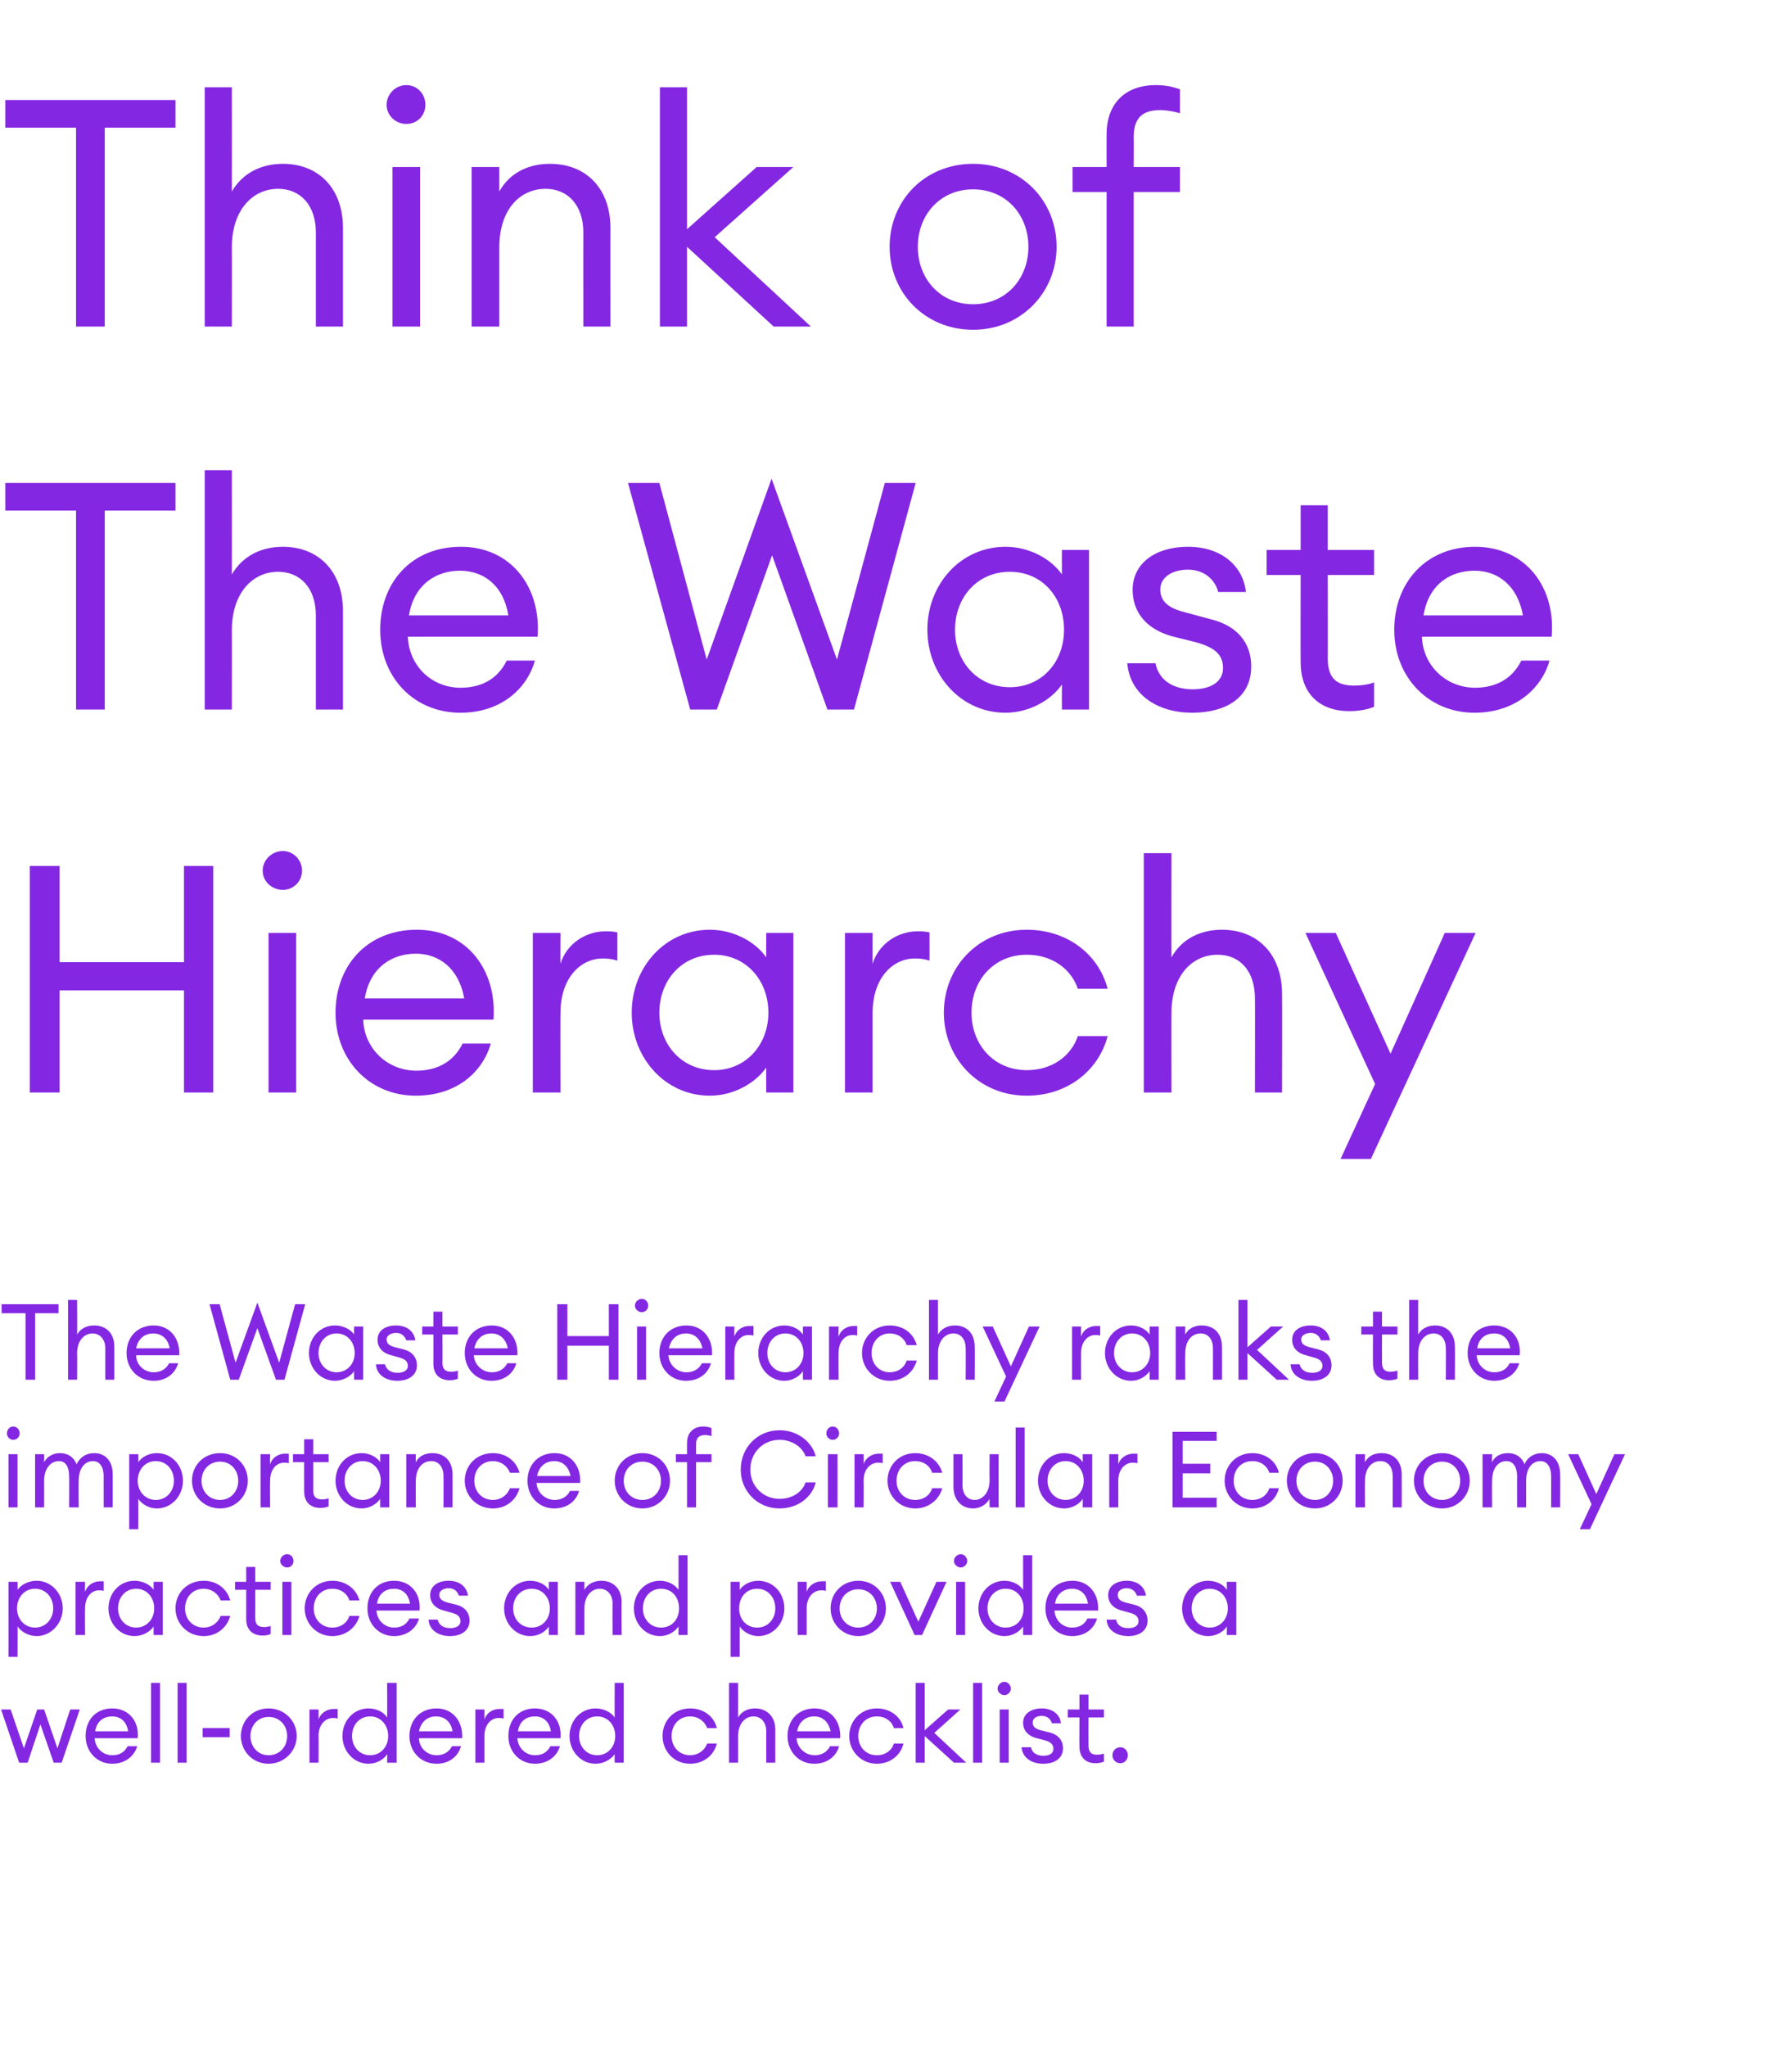
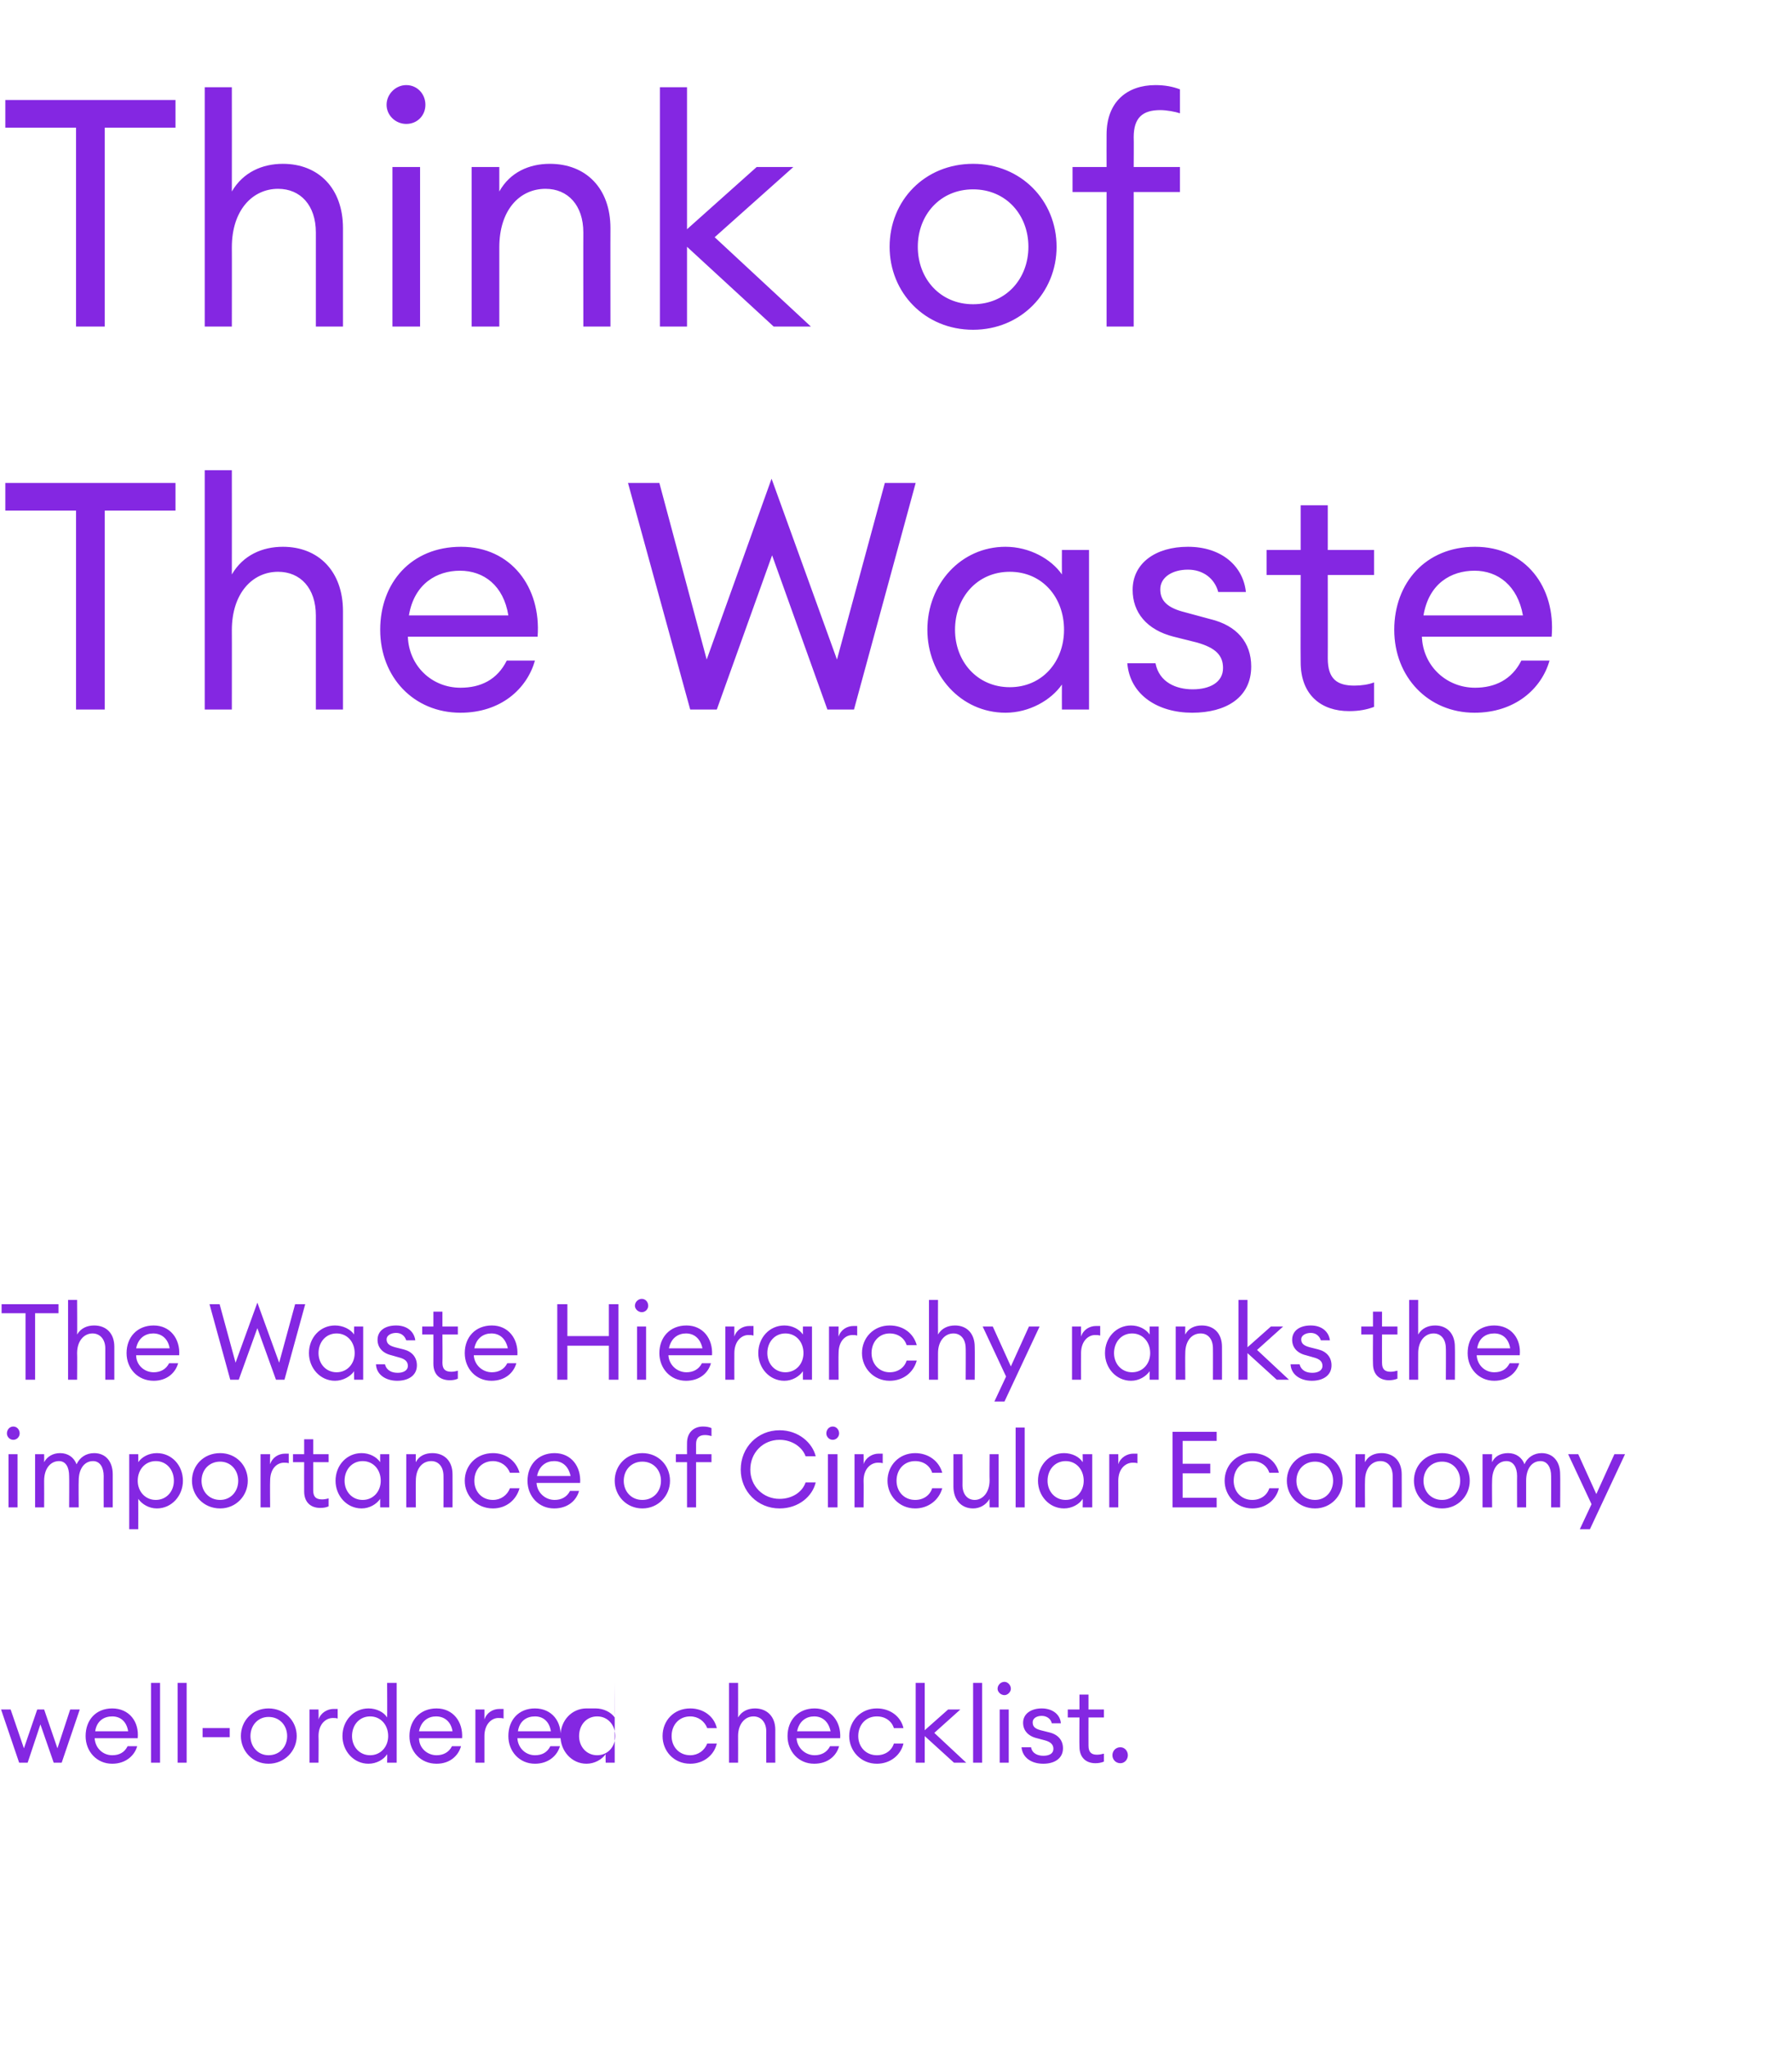
<svg xmlns="http://www.w3.org/2000/svg" version="1.1" width="337px" height="384.9px" viewBox="0 -13 337 384.9" style="top:-13px">
  <desc>Think of The Waste Hierarchy The Waste Hierarchy ranks the importance of Circular Economy practices and provides a we</desc>
  <defs />
  <g id="Polygon30591">
-     <path d="m7.6 311.2l-2.4 7.2H3.6l-3.4-10h1.8l2.5 7.3l2.5-7.3h1.3l2.5 7.3l2.4-7.3h1.8l-3.4 10h-1.5l-2.5-7.2zm13.5 7.4c-2.9 0-5-2.3-5-5.2c0-3 1.9-5.2 5-5.2c3.2 0 5.1 2.5 4.8 5.6h-8.1c.1 1.8 1.5 3.2 3.3 3.2c1.3 0 2.3-.5 2.9-1.7h1.8c-.5 1.8-2.2 3.3-4.7 3.3zm-3.2-6.1h6.2c-.3-1.9-1.5-2.8-3-2.8c-1.5 0-2.9.8-3.2 2.8zm10.5-9.1h1.7v15h-1.7v-15zm5 0h1.7v15h-1.7v-15zm4.7 8.5h5.1v1.7h-5.1v-1.7zm12.4 6.7c-3 0-5.2-2.4-5.2-5.2c0-2.9 2.2-5.2 5.2-5.2c3 0 5.3 2.3 5.3 5.2c0 2.8-2.3 5.2-5.3 5.2zm0-1.6c2.1 0 3.5-1.6 3.5-3.6c0-2-1.4-3.6-3.5-3.6c-2 0-3.4 1.6-3.4 3.6c0 2 1.4 3.6 3.4 3.6zm7.7-8.6h1.7s.04 1.9 0 1.9c.4-1.3 1.7-2 2.8-2h.8v1.8c-.3-.1-.6-.1-.9-.1c-1.3 0-2.7 1.1-2.7 3.4c.04 0 0 5 0 5h-1.7v-10zm11.1-.2c1.5 0 2.9.7 3.5 1.7c.04 0 0-6.5 0-6.5h1.8v15h-1.8s.04-1.58 0-1.6c-.6 1-2 1.8-3.5 1.8c-2.8 0-4.9-2.4-4.9-5.2c0-2.9 2.1-5.2 4.9-5.2zm.3 1.5c-2 0-3.4 1.6-3.4 3.7c0 2 1.4 3.6 3.4 3.6c2 0 3.4-1.6 3.4-3.6c0-2.1-1.4-3.7-3.4-3.7zm12.5 8.9c-3 0-5.1-2.3-5.1-5.2c0-3 2-5.2 5.1-5.2c3.1 0 5 2.5 4.8 5.6h-8.1c0 1.8 1.5 3.2 3.3 3.2c1.2 0 2.3-.5 2.9-1.7h1.7c-.5 1.8-2.1 3.3-4.6 3.3zm-3.3-6.1h6.3c-.3-1.9-1.6-2.8-3.1-2.8c-1.4 0-2.8.8-3.2 2.8zm10.6-4.1h1.7v1.9c.4-1.3 1.6-2 2.8-2h.8v1.8c-.3-.1-.6-.1-1-.1c-1.2 0-2.6 1.1-2.6 3.4v5h-1.7v-10zm11.2 10.2c-2.9 0-5-2.3-5-5.2c0-3 1.9-5.2 5-5.2c3.2 0 5.1 2.5 4.8 5.6h-8.1c.1 1.8 1.5 3.2 3.3 3.2c1.3 0 2.3-.5 2.9-1.7h1.8c-.5 1.8-2.2 3.3-4.7 3.3zm-3.2-6.1h6.2c-.3-1.9-1.5-2.8-3-2.8c-1.5 0-2.9.8-3.2 2.8zm14.6-4.3c1.5 0 2.9.7 3.6 1.7c-.04 0 0-6.5 0-6.5h1.7v15h-1.7s-.04-1.58 0-1.6c-.7 1-2.1 1.8-3.6 1.8c-2.8 0-4.9-2.4-4.9-5.2c0-2.9 2.1-5.2 4.9-5.2zm.3 1.5c-2 0-3.4 1.6-3.4 3.7c0 2 1.4 3.6 3.4 3.6c2 0 3.4-1.6 3.4-3.6c0-2.1-1.4-3.7-3.4-3.7zm17.5 8.9c-3.1 0-5.2-2.4-5.2-5.2c0-2.9 2.1-5.2 5.2-5.2c2.5 0 4.5 1.5 5 3.7H133c-.5-1.3-1.7-2.2-3.2-2.2c-2.1 0-3.5 1.6-3.5 3.7c0 2 1.4 3.6 3.5 3.6c1.5 0 2.7-.9 3.2-2.2h1.8c-.5 2.2-2.5 3.8-5 3.8zm7.3-15.2h1.7s.02 6.5 0 6.5c.7-1.2 1.9-1.7 3.2-1.7c2.2 0 3.8 1.5 3.8 4c-.02 0 0 6.2 0 6.2h-1.7s-.02-5.94 0-5.9c0-1.7-1-2.8-2.4-2.8c-1.6 0-2.9 1.4-2.9 3.7c.02 0 0 5 0 5h-1.7v-15zm16 15.2c-2.9 0-5-2.3-5-5.2c0-3 2-5.2 5.1-5.2c3.1 0 5 2.5 4.8 5.6h-8.2c.1 1.8 1.6 3.2 3.4 3.2c1.2 0 2.3-.5 2.9-1.7h1.7c-.5 1.8-2.1 3.3-4.7 3.3zm-3.2-6.1h6.3c-.4-1.9-1.6-2.8-3.1-2.8c-1.4 0-2.8.8-3.2 2.8zm15 6.1c-3 0-5.2-2.4-5.2-5.2c0-2.9 2.2-5.2 5.2-5.2c2.5 0 4.5 1.5 5 3.7h-1.8c-.4-1.3-1.6-2.2-3.2-2.2c-2.1 0-3.5 1.6-3.5 3.7c0 2 1.4 3.6 3.5 3.6c1.6 0 2.8-.9 3.2-2.2h1.8c-.5 2.2-2.5 3.8-5 3.8zm7.3-15.2h1.7v8.9l4.4-3.9h2.3l-4.9 4.4l6 5.6h-2.3l-5.5-5v5h-1.7v-15zm10.8 0h1.7v15H183v-15zm5.9 2.3c-.7 0-1.3-.6-1.3-1.2c0-.7.6-1.3 1.3-1.3c.6 0 1.2.6 1.2 1.3c0 .6-.6 1.2-1.2 1.2zm-.9 2.7h1.7v10H188v-10zm8.2 10.2c-2.2 0-3.9-1.1-4.1-3.1h1.8c.2 1.2 1.3 1.6 2.3 1.6c1.1 0 1.9-.4 1.9-1.3c0-.8-.5-1.3-1.6-1.6l-1.5-.4c-1.7-.4-2.6-1.5-2.6-2.9c0-1.7 1.5-2.7 3.5-2.7c2.1 0 3.5 1.2 3.6 2.8h-1.7c-.2-.9-1-1.4-1.9-1.4c-1 0-1.7.5-1.7 1.2c0 .8.4 1.2 1.5 1.5l1.6.4c1.7.4 2.6 1.5 2.6 3c0 1.9-1.6 2.9-3.7 2.9zm9.8-.1c-1.7 0-3-1-3-3.1c-.04 0 0-5.5 0-5.5h-2.2v-1.5h2.2v-2.8h1.7v2.8h2.9v1.5h-2.9s-.02 5.28 0 5.3c0 1.3.6 1.7 1.6 1.7c.5 0 .9-.1 1.3-.2v1.5c-.5.2-1 .3-1.6.3zm4.7 0c-.9 0-1.5-.7-1.5-1.5c0-.8.6-1.5 1.5-1.5c.8 0 1.4.7 1.4 1.5c0 .8-.6 1.5-1.4 1.5z" stroke="none" fill="#8427e2" />
+     <path d="m7.6 311.2l-2.4 7.2H3.6l-3.4-10h1.8l2.5 7.3l2.5-7.3h1.3l2.5 7.3l2.4-7.3h1.8l-3.4 10h-1.5l-2.5-7.2zm13.5 7.4c-2.9 0-5-2.3-5-5.2c0-3 1.9-5.2 5-5.2c3.2 0 5.1 2.5 4.8 5.6h-8.1c.1 1.8 1.5 3.2 3.3 3.2c1.3 0 2.3-.5 2.9-1.7h1.8c-.5 1.8-2.2 3.3-4.7 3.3zm-3.2-6.1h6.2c-.3-1.9-1.5-2.8-3-2.8c-1.5 0-2.9.8-3.2 2.8zm10.5-9.1h1.7v15h-1.7v-15zm5 0h1.7v15h-1.7v-15zm4.7 8.5h5.1v1.7h-5.1v-1.7zm12.4 6.7c-3 0-5.2-2.4-5.2-5.2c0-2.9 2.2-5.2 5.2-5.2c3 0 5.3 2.3 5.3 5.2c0 2.8-2.3 5.2-5.3 5.2zm0-1.6c2.1 0 3.5-1.6 3.5-3.6c0-2-1.4-3.6-3.5-3.6c-2 0-3.4 1.6-3.4 3.6c0 2 1.4 3.6 3.4 3.6zm7.7-8.6h1.7s.04 1.9 0 1.9c.4-1.3 1.7-2 2.8-2h.8v1.8c-.3-.1-.6-.1-.9-.1c-1.3 0-2.7 1.1-2.7 3.4c.04 0 0 5 0 5h-1.7v-10zm11.1-.2c1.5 0 2.9.7 3.5 1.7c.04 0 0-6.5 0-6.5h1.8v15h-1.8s.04-1.58 0-1.6c-.6 1-2 1.8-3.5 1.8c-2.8 0-4.9-2.4-4.9-5.2c0-2.9 2.1-5.2 4.9-5.2zm.3 1.5c-2 0-3.4 1.6-3.4 3.7c0 2 1.4 3.6 3.4 3.6c2 0 3.4-1.6 3.4-3.6c0-2.1-1.4-3.7-3.4-3.7zm12.5 8.9c-3 0-5.1-2.3-5.1-5.2c0-3 2-5.2 5.1-5.2c3.1 0 5 2.5 4.8 5.6h-8.1c0 1.8 1.5 3.2 3.3 3.2c1.2 0 2.3-.5 2.9-1.7h1.7c-.5 1.8-2.1 3.3-4.6 3.3zm-3.3-6.1h6.3c-.3-1.9-1.6-2.8-3.1-2.8c-1.4 0-2.8.8-3.2 2.8zm10.6-4.1h1.7v1.9c.4-1.3 1.6-2 2.8-2h.8v1.8c-.3-.1-.6-.1-1-.1c-1.2 0-2.6 1.1-2.6 3.4v5h-1.7v-10zm11.2 10.2c-2.9 0-5-2.3-5-5.2c0-3 1.9-5.2 5-5.2c3.2 0 5.1 2.5 4.8 5.6h-8.1c.1 1.8 1.5 3.2 3.3 3.2c1.3 0 2.3-.5 2.9-1.7h1.8c-.5 1.8-2.2 3.3-4.7 3.3zm-3.2-6.1h6.2c-.3-1.9-1.5-2.8-3-2.8c-1.5 0-2.9.8-3.2 2.8zm14.6-4.3c1.5 0 2.9.7 3.6 1.7c-.04 0 0-6.5 0-6.5v15h-1.7s-.04-1.58 0-1.6c-.7 1-2.1 1.8-3.6 1.8c-2.8 0-4.9-2.4-4.9-5.2c0-2.9 2.1-5.2 4.9-5.2zm.3 1.5c-2 0-3.4 1.6-3.4 3.7c0 2 1.4 3.6 3.4 3.6c2 0 3.4-1.6 3.4-3.6c0-2.1-1.4-3.7-3.4-3.7zm17.5 8.9c-3.1 0-5.2-2.4-5.2-5.2c0-2.9 2.1-5.2 5.2-5.2c2.5 0 4.5 1.5 5 3.7H133c-.5-1.3-1.7-2.2-3.2-2.2c-2.1 0-3.5 1.6-3.5 3.7c0 2 1.4 3.6 3.5 3.6c1.5 0 2.7-.9 3.2-2.2h1.8c-.5 2.2-2.5 3.8-5 3.8zm7.3-15.2h1.7s.02 6.5 0 6.5c.7-1.2 1.9-1.7 3.2-1.7c2.2 0 3.8 1.5 3.8 4c-.02 0 0 6.2 0 6.2h-1.7s-.02-5.94 0-5.9c0-1.7-1-2.8-2.4-2.8c-1.6 0-2.9 1.4-2.9 3.7c.02 0 0 5 0 5h-1.7v-15zm16 15.2c-2.9 0-5-2.3-5-5.2c0-3 2-5.2 5.1-5.2c3.1 0 5 2.5 4.8 5.6h-8.2c.1 1.8 1.6 3.2 3.4 3.2c1.2 0 2.3-.5 2.9-1.7h1.7c-.5 1.8-2.1 3.3-4.7 3.3zm-3.2-6.1h6.3c-.4-1.9-1.6-2.8-3.1-2.8c-1.4 0-2.8.8-3.2 2.8zm15 6.1c-3 0-5.2-2.4-5.2-5.2c0-2.9 2.2-5.2 5.2-5.2c2.5 0 4.5 1.5 5 3.7h-1.8c-.4-1.3-1.6-2.2-3.2-2.2c-2.1 0-3.5 1.6-3.5 3.7c0 2 1.4 3.6 3.5 3.6c1.6 0 2.8-.9 3.2-2.2h1.8c-.5 2.2-2.5 3.8-5 3.8zm7.3-15.2h1.7v8.9l4.4-3.9h2.3l-4.9 4.4l6 5.6h-2.3l-5.5-5v5h-1.7v-15zm10.8 0h1.7v15H183v-15zm5.9 2.3c-.7 0-1.3-.6-1.3-1.2c0-.7.6-1.3 1.3-1.3c.6 0 1.2.6 1.2 1.3c0 .6-.6 1.2-1.2 1.2zm-.9 2.7h1.7v10H188v-10zm8.2 10.2c-2.2 0-3.9-1.1-4.1-3.1h1.8c.2 1.2 1.3 1.6 2.3 1.6c1.1 0 1.9-.4 1.9-1.3c0-.8-.5-1.3-1.6-1.6l-1.5-.4c-1.7-.4-2.6-1.5-2.6-2.9c0-1.7 1.5-2.7 3.5-2.7c2.1 0 3.5 1.2 3.6 2.8h-1.7c-.2-.9-1-1.4-1.9-1.4c-1 0-1.7.5-1.7 1.2c0 .8.4 1.2 1.5 1.5l1.6.4c1.7.4 2.6 1.5 2.6 3c0 1.9-1.6 2.9-3.7 2.9zm9.8-.1c-1.7 0-3-1-3-3.1c-.04 0 0-5.5 0-5.5h-2.2v-1.5h2.2v-2.8h1.7v2.8h2.9v1.5h-2.9s-.02 5.28 0 5.3c0 1.3.6 1.7 1.6 1.7c.5 0 .9-.1 1.3-.2v1.5c-.5.2-1 .3-1.6.3zm4.7 0c-.9 0-1.5-.7-1.5-1.5c0-.8.6-1.5 1.5-1.5c.8 0 1.4.7 1.4 1.5c0 .8-.6 1.5-1.4 1.5z" stroke="none" fill="#8427e2" />
  </g>
  <g id="Polygon30590">
-     <path d="m1.6 284.4h1.7s.04 1.5 0 1.5c.7-1 2.1-1.7 3.6-1.7c2.7 0 4.9 2.3 4.9 5.2c0 2.8-2.2 5.2-4.9 5.2c-1.5 0-2.9-.8-3.6-1.8c.04.02 0 5.7 0 5.7H1.6v-14.1zm5 1.3c-2 0-3.4 1.6-3.4 3.7c0 2 1.4 3.6 3.4 3.6c2 0 3.4-1.6 3.4-3.6c0-2.1-1.4-3.7-3.4-3.7zm7.6-1.3h1.8s-.04 1.9 0 1.9c.4-1.3 1.6-2 2.8-2h.7v1.8c-.3-.1-.6-.1-.9-.1c-1.3 0-2.6 1.1-2.6 3.4c-.04 0 0 5 0 5h-1.8v-10zm11.1-.2c1.5 0 2.9.7 3.6 1.7c-.04 0 0-1.5 0-1.5h1.7v10h-1.7s-.04-1.58 0-1.6c-.7 1-2.1 1.8-3.6 1.8c-2.8 0-4.9-2.4-4.9-5.2c0-2.9 2.1-5.2 4.9-5.2zm.3 1.5c-2 0-3.4 1.6-3.4 3.7c0 2 1.4 3.6 3.4 3.6c2 0 3.4-1.6 3.4-3.6c0-2.1-1.4-3.7-3.4-3.7zm12.7 8.9c-3.1 0-5.3-2.4-5.3-5.2c0-2.9 2.2-5.2 5.3-5.2c2.5 0 4.4 1.5 5 3.7h-1.8c-.5-1.3-1.7-2.2-3.2-2.2c-2.1 0-3.5 1.6-3.5 3.7c0 2 1.4 3.6 3.5 3.6c1.5 0 2.7-.9 3.2-2.2h1.8c-.6 2.2-2.5 3.8-5 3.8zm11.1-.1c-1.8 0-3.1-1-3.1-3.1v-5.5h-2.1v-1.5h2.1v-2.8h1.7v2.8h2.9v1.5H48s.02 5.28 0 5.3c0 1.3.6 1.7 1.7 1.7c.4 0 .9-.1 1.2-.2v1.5c-.4.2-.9.3-1.5.3zm4.6-12.8c-.7 0-1.3-.6-1.3-1.2c0-.7.6-1.3 1.3-1.3c.7 0 1.2.6 1.2 1.3c0 .6-.5 1.2-1.2 1.2zm-.9 2.7h1.7v10h-1.7v-10zm9.4 10.2c-3 0-5.2-2.4-5.2-5.2c0-2.9 2.2-5.2 5.2-5.2c2.5 0 4.5 1.5 5.1 3.7h-1.9c-.4-1.3-1.6-2.2-3.2-2.2c-2.1 0-3.5 1.6-3.5 3.7c0 2 1.4 3.6 3.5 3.6c1.6 0 2.8-.9 3.2-2.2h1.9c-.6 2.2-2.6 3.8-5.1 3.8zm11.6 0c-2.9 0-5-2.3-5-5.2c0-3 1.9-5.2 5-5.2c3.2 0 5.1 2.5 4.8 5.6h-8.1c.1 1.8 1.5 3.2 3.3 3.2c1.3 0 2.3-.5 2.9-1.7h1.8c-.5 1.8-2.2 3.3-4.7 3.3zm-3.2-6.1h6.2c-.3-1.9-1.5-2.8-3-2.8c-1.5 0-2.9.8-3.2 2.8zm13.7 6.1c-2.1 0-3.9-1.1-4-3.1h1.7c.3 1.2 1.3 1.6 2.4 1.6c1 0 1.9-.4 1.9-1.3c0-.8-.5-1.3-1.7-1.6l-1.4-.4c-1.7-.4-2.6-1.5-2.6-2.9c0-1.7 1.4-2.7 3.5-2.7c2.1 0 3.4 1.2 3.6 2.8h-1.7c-.3-.9-1-1.4-1.9-1.4c-1 0-1.8.5-1.8 1.2c0 .8.5 1.2 1.6 1.5l1.6.4c1.6.4 2.5 1.5 2.5 3c0 1.9-1.6 2.9-3.7 2.9zm15.1-10.4c1.5 0 2.9.7 3.5 1.7c.02 0 0-1.5 0-1.5h1.7v10h-1.7s.02-1.58 0-1.6c-.6 1-2 1.8-3.5 1.8c-2.8 0-4.9-2.4-4.9-5.2c0-2.9 2.1-5.2 4.9-5.2zm.3 1.5c-2.1 0-3.5 1.6-3.5 3.7c0 2 1.4 3.6 3.5 3.6c2 0 3.4-1.6 3.4-3.6c0-2.1-1.4-3.7-3.4-3.7zm8.2-1.3h1.7v1.5c.7-1.2 1.9-1.7 3.2-1.7c2.2 0 3.8 1.5 3.8 4c-.04 0 0 6.2 0 6.2h-1.7s-.04-5.94 0-5.9c0-1.7-1-2.8-2.4-2.8c-1.6 0-2.9 1.4-2.9 3.7v5h-1.7v-10zm15.9-.2c1.5 0 2.8.7 3.5 1.7v-6.5h1.7v15h-1.7v-1.6c-.7 1-2 1.8-3.5 1.8c-2.8 0-4.9-2.4-4.9-5.2c0-2.9 2.1-5.2 4.9-5.2zm.2 1.5c-2 0-3.4 1.6-3.4 3.7c0 2 1.4 3.6 3.4 3.6c2.1 0 3.4-1.6 3.4-3.6c0-2.1-1.3-3.7-3.4-3.7zm13.1-1.3h1.7v1.5c.7-1 2-1.7 3.5-1.7c2.8 0 4.9 2.3 4.9 5.2c0 2.8-2.1 5.2-4.9 5.2c-1.5 0-2.8-.8-3.5-1.8v5.7h-1.7v-14.1zm5 1.3c-2.1 0-3.4 1.6-3.4 3.7c0 2 1.3 3.6 3.4 3.6c2 0 3.4-1.6 3.4-3.6c0-2.1-1.4-3.7-3.4-3.7zm7.6-1.3h1.7s.02 1.9 0 1.9c.4-1.3 1.7-2 2.8-2h.8v1.8c-.3-.1-.6-.1-.9-.1c-1.3 0-2.7 1.1-2.7 3.4c.02 0 0 5 0 5H150v-10zm11.4 10.2c-3 0-5.2-2.4-5.2-5.2c0-2.9 2.2-5.2 5.2-5.2c3 0 5.2 2.3 5.2 5.2c0 2.8-2.2 5.2-5.2 5.2zm0-1.6c2.1 0 3.5-1.6 3.5-3.6c0-2-1.4-3.6-3.5-3.6c-2.1 0-3.5 1.6-3.5 3.6c0 2 1.4 3.6 3.5 3.6zm6-8.6h1.9l3.4 7.5l3.4-7.5h1.9l-4.6 10H172l-4.6-10zm13.3-2.7c-.7 0-1.3-.6-1.3-1.2c0-.7.6-1.3 1.3-1.3c.6 0 1.2.6 1.2 1.3c0 .6-.6 1.2-1.2 1.2zm-.9 2.7h1.7v10h-1.7v-10zm9.1-.2c1.5 0 2.8.7 3.5 1.7v-6.5h1.7v15h-1.7v-1.6c-.7 1-2 1.8-3.5 1.8c-2.8 0-4.9-2.4-4.9-5.2c0-2.9 2.1-5.2 4.9-5.2zm.2 1.5c-2 0-3.4 1.6-3.4 3.7c0 2 1.4 3.6 3.4 3.6c2.1 0 3.4-1.6 3.4-3.6c0-2.1-1.3-3.7-3.4-3.7zm12.5 8.9c-2.9 0-5-2.3-5-5.2c0-3 1.9-5.2 5.1-5.2c3.1 0 5 2.5 4.8 5.6h-8.2c.1 1.8 1.5 3.2 3.3 3.2c1.3 0 2.3-.5 2.9-1.7h1.8c-.5 1.8-2.1 3.3-4.7 3.3zm-3.2-6.1h6.2c-.3-1.9-1.5-2.8-3-2.8c-1.4 0-2.9.8-3.2 2.8zm13.8 6.1c-2.2 0-4-1.1-4.1-3.1h1.8c.2 1.2 1.2 1.6 2.3 1.6c1.1 0 1.9-.4 1.9-1.3c0-.8-.5-1.3-1.7-1.6l-1.4-.4c-1.7-.4-2.6-1.5-2.6-2.9c0-1.7 1.5-2.7 3.5-2.7c2.1 0 3.4 1.2 3.6 2.8h-1.7c-.3-.9-1-1.4-1.9-1.4c-1 0-1.7.5-1.7 1.2c0 .8.4 1.2 1.5 1.5l1.6.4c1.6.4 2.5 1.5 2.5 3c0 1.9-1.6 2.9-3.6 2.9zm15-10.4c1.5 0 2.9.7 3.5 1.7c.04 0 0-1.5 0-1.5h1.8v10h-1.8s.04-1.58 0-1.6c-.6 1-2 1.8-3.5 1.8c-2.8 0-4.9-2.4-4.9-5.2c0-2.9 2.1-5.2 4.9-5.2zm.3 1.5c-2 0-3.4 1.6-3.4 3.7c0 2 1.4 3.6 3.4 3.6c2 0 3.4-1.6 3.4-3.6c0-2.1-1.4-3.7-3.4-3.7z" stroke="none" fill="#8427e2" />
-   </g>
+     </g>
  <g id="Polygon30589">
    <path d="m2.5 257.7c-.7 0-1.2-.6-1.2-1.2c0-.7.5-1.3 1.2-1.3c.7 0 1.2.6 1.2 1.3c0 .6-.5 1.2-1.2 1.2zm-.9 2.7h1.7v10H1.6v-10zm5 0h1.7s.02 1.5 0 1.5c.6-1.1 1.7-1.7 3-1.7c1.5 0 2.6.8 3.1 2.1c.6-1.3 1.8-2.1 3.3-2.1c2.2 0 3.5 1.6 3.5 4v6.2h-1.7s-.02-5.92 0-5.9c0-1.6-.7-2.8-2-2.8c-1.6 0-2.7 1.4-2.7 3.7c-.04 0 0 5 0 5H13s.04-5.92 0-5.9c0-1.6-.6-2.8-1.9-2.8c-1.6 0-2.8 1.4-2.8 3.7c.02 0 0 5 0 5H6.6v-10zm17.7 0h1.7s.02 1.5 0 1.5c.7-1 2-1.7 3.5-1.7c2.8 0 4.9 2.3 4.9 5.2c0 2.8-2.1 5.2-4.9 5.2c-1.5 0-2.8-.8-3.5-1.8c.02.02 0 5.7 0 5.7h-1.7v-14.1zm5 1.3c-2 0-3.4 1.6-3.4 3.7c0 2 1.4 3.6 3.4 3.6c2 0 3.4-1.6 3.4-3.6c0-2.1-1.4-3.7-3.4-3.7zm12.1 8.9c-3.1 0-5.3-2.4-5.3-5.2c0-2.9 2.2-5.2 5.3-5.2c3 0 5.2 2.3 5.2 5.2c0 2.8-2.2 5.2-5.2 5.2zm0-1.6c2 0 3.4-1.6 3.4-3.6c0-2-1.4-3.6-3.4-3.6c-2.1 0-3.5 1.6-3.5 3.6c0 2 1.4 3.6 3.5 3.6zm7.6-8.6h1.8s-.04 1.9 0 1.9c.4-1.3 1.6-2 2.8-2h.7v1.8c-.3-.1-.6-.1-.9-.1c-1.3 0-2.6 1.1-2.6 3.4c-.04 0 0 5 0 5H49v-10zm11.2 10.1c-1.7 0-3-1-3-3.1c-.02 0 0-5.5 0-5.5h-2.1v-1.5h2.1v-2.8h1.7v2.8h2.9v1.5h-2.9v5.3c0 1.3.6 1.7 1.7 1.7c.4 0 .9-.1 1.2-.2v1.5c-.4.2-.9.3-1.6.3zm7.8-10.3c1.5 0 2.8.7 3.5 1.7c-.02 0 0-1.5 0-1.5h1.7v10h-1.7s-.02-1.58 0-1.6c-.7 1-2 1.8-3.5 1.8c-2.8 0-4.9-2.4-4.9-5.2c0-2.9 2.1-5.2 4.9-5.2zm.2 1.5c-2 0-3.4 1.6-3.4 3.7c0 2 1.4 3.6 3.4 3.6c2 0 3.4-1.6 3.4-3.6c0-2.1-1.4-3.7-3.4-3.7zm8.2-1.3h1.8s-.04 1.5 0 1.5c.6-1.2 1.8-1.7 3.1-1.7c2.3 0 3.8 1.5 3.8 4c.02 0 0 6.2 0 6.2h-1.7s.02-5.94 0-5.9c0-1.7-.9-2.8-2.3-2.8c-1.7 0-2.9 1.4-2.9 3.7c-.04 0 0 5 0 5h-1.8v-10zm16.3 10.2c-3.1 0-5.3-2.4-5.3-5.2c0-2.9 2.2-5.2 5.3-5.2c2.5 0 4.4 1.5 5 3.7h-1.8c-.5-1.3-1.7-2.2-3.2-2.2c-2.1 0-3.5 1.6-3.5 3.7c0 2 1.4 3.6 3.5 3.6c1.5 0 2.7-.9 3.2-2.2h1.8c-.6 2.2-2.5 3.8-5 3.8zm11.5 0c-2.9 0-5-2.3-5-5.2c0-3 2-5.2 5.1-5.2c3.1 0 5 2.5 4.8 5.6h-8.2c.1 1.8 1.6 3.2 3.4 3.2c1.2 0 2.3-.5 2.9-1.7h1.7c-.5 1.8-2.1 3.3-4.7 3.3zm-3.2-6.1h6.3c-.4-1.9-1.6-2.8-3.1-2.8c-1.4 0-2.8.8-3.2 2.8zm19.8 6.1c-3 0-5.2-2.4-5.2-5.2c0-2.9 2.2-5.2 5.2-5.2c3 0 5.2 2.3 5.2 5.2c0 2.8-2.2 5.2-5.2 5.2zm0-1.6c2.1 0 3.5-1.6 3.5-3.6c0-2-1.4-3.6-3.5-3.6c-2.1 0-3.5 1.6-3.5 3.6c0 2 1.4 3.6 3.5 3.6zm8.4-7.1h-2.1v-1.5h2.1s-.02-2.06 0-2.1c0-2 1.3-3.1 3-3.1c.6 0 1.2.1 1.6.3v1.5c-.3-.1-.8-.2-1.2-.2c-1.1 0-1.7.5-1.7 1.7v1.9h2.9v1.5h-2.9v8.5h-1.7v-8.5zm17.4-6c3.6 0 6.2 2.4 6.8 4.9h-1.9c-.6-1.7-2.5-3.1-4.9-3.1c-3.1 0-5.5 2.4-5.5 5.6c0 3.1 2.4 5.5 5.5 5.5c2.4 0 4.3-1.3 4.9-3.1h1.9c-.6 2.6-3.2 4.9-6.8 4.9c-4.1 0-7.3-3.2-7.3-7.3c0-4.2 3.2-7.4 7.3-7.4zm10 1.8c-.7 0-1.2-.6-1.2-1.2c0-.7.5-1.3 1.2-1.3c.7 0 1.2.6 1.2 1.3c0 .6-.5 1.2-1.2 1.2zm-.9 2.7h1.8v10h-1.8v-10zm5 0h1.7s.04 1.9 0 1.9c.4-1.3 1.7-2 2.8-2h.8v1.8c-.3-.1-.6-.1-.9-.1c-1.3 0-2.7 1.1-2.7 3.4c.04 0 0 5 0 5h-1.7v-10zm11.4 10.2c-3 0-5.2-2.4-5.2-5.2c0-2.9 2.2-5.2 5.2-5.2c2.5 0 4.5 1.5 5.1 3.7h-1.9c-.4-1.3-1.6-2.2-3.2-2.2c-2.1 0-3.5 1.6-3.5 3.7c0 2 1.4 3.6 3.5 3.6c1.6 0 2.8-.9 3.2-2.2h1.9c-.6 2.2-2.6 3.8-5.1 3.8zm7.2-10.2h1.7s.02 5.84 0 5.8c0 1.7.9 2.8 2.3 2.8c1.5 0 2.8-1.4 2.8-3.7c-.04.02 0-4.9 0-4.9h1.7v10h-1.7s-.04-1.58 0-1.6c-.7 1.2-1.9 1.8-3.1 1.8c-2.2 0-3.7-1.6-3.7-4.1v-6.1zm11.7-5h1.7v15H191v-15zm9.1 4.8c1.5 0 2.9.7 3.5 1.7c.04 0 0-1.5 0-1.5h1.8v10h-1.8s.04-1.58 0-1.6c-.6 1-2 1.8-3.5 1.8c-2.8 0-4.9-2.4-4.9-5.2c0-2.9 2.1-5.2 4.9-5.2zm.3 1.5c-2 0-3.4 1.6-3.4 3.7c0 2 1.4 3.6 3.4 3.6c2 0 3.4-1.6 3.4-3.6c0-2.1-1.4-3.7-3.4-3.7zm8.2-1.3h1.7s.02 1.9 0 1.9c.4-1.3 1.7-2 2.8-2h.8v1.8c-.3-.1-.6-.1-.9-.1c-1.3 0-2.7 1.1-2.7 3.4c.02 0 0 5 0 5h-1.7v-10zm11.9-4.2h8.3v1.7h-6.4v4.3h5.2v1.8h-5.2v4.6h6.4v1.8h-8.3v-14.2zm15 14.4c-3 0-5.2-2.4-5.2-5.2c0-2.9 2.2-5.2 5.2-5.2c2.5 0 4.5 1.5 5 3.7h-1.8c-.4-1.3-1.6-2.2-3.2-2.2c-2.1 0-3.5 1.6-3.5 3.7c0 2 1.4 3.6 3.5 3.6c1.6 0 2.8-.9 3.2-2.2h1.8c-.5 2.2-2.5 3.8-5 3.8zm11.8 0c-3.1 0-5.3-2.4-5.3-5.2c0-2.9 2.2-5.2 5.3-5.2c3 0 5.2 2.3 5.2 5.2c0 2.8-2.2 5.2-5.2 5.2zm0-1.6c2 0 3.4-1.6 3.4-3.6c0-2-1.4-3.6-3.4-3.6c-2.1 0-3.5 1.6-3.5 3.6c0 2 1.4 3.6 3.5 3.6zm7.6-8.6h1.8s-.04 1.5 0 1.5c.6-1.2 1.8-1.7 3.1-1.7c2.3 0 3.8 1.5 3.8 4c.02 0 0 6.2 0 6.2h-1.7s.02-5.94 0-5.9c0-1.7-.9-2.8-2.3-2.8c-1.7 0-2.9 1.4-2.9 3.7c-.04 0 0 5 0 5h-1.8v-10zm16.3 10.2c-3.1 0-5.3-2.4-5.3-5.2c0-2.9 2.2-5.2 5.3-5.2c3 0 5.2 2.3 5.2 5.2c0 2.8-2.2 5.2-5.2 5.2zm0-1.6c2 0 3.4-1.6 3.4-3.6c0-2-1.4-3.6-3.4-3.6c-2.1 0-3.5 1.6-3.5 3.6c0 2 1.4 3.6 3.5 3.6zm7.6-8.6h1.8s-.04 1.5 0 1.5c.5-1.1 1.6-1.7 3-1.7c1.5 0 2.6.8 3.1 2.1c.5-1.3 1.8-2.1 3.2-2.1c2.2 0 3.5 1.6 3.5 4c.04.02 0 6.2 0 6.2h-1.7s.02-5.92 0-5.9c0-1.6-.7-2.8-2-2.8c-1.6 0-2.7 1.4-2.7 3.7v5h-1.7s-.02-5.92 0-5.9c0-1.6-.7-2.8-2-2.8c-1.6 0-2.7 1.4-2.7 3.7c-.04 0 0 5 0 5h-1.8v-10zm18.3 14.1l2.2-4.7l-4.4-9.4h1.9l3.4 7.5l3.4-7.5h2l-6.6 14.1h-1.9z" stroke="none" fill="#8427e2" />
  </g>
  <g id="Polygon30588">
    <path d="m4.8 233.9H.3v-1.7H11v1.7H6.6v12.5H4.8v-12.5zm8-2.5h1.7s.04 6.5 0 6.5c.7-1.2 1.9-1.7 3.2-1.7c2.3 0 3.8 1.5 3.8 4v6.2h-1.7v-5.9c0-1.7-1-2.8-2.4-2.8c-1.6 0-2.9 1.4-2.9 3.7c.04 0 0 5 0 5h-1.7v-15zm16.1 15.2c-3 0-5.1-2.3-5.1-5.2c0-3 2-5.2 5.1-5.2c3.1 0 5 2.5 4.8 5.6h-8.1c0 1.8 1.5 3.2 3.3 3.2c1.2 0 2.3-.5 2.9-1.7h1.7c-.5 1.8-2.1 3.3-4.6 3.3zm-3.3-6.1h6.3c-.3-1.9-1.6-2.8-3.1-2.8c-1.4 0-2.8.8-3.2 2.8zm22.8-3.8l-3.5 9.7h-1.6l-3.9-14.2h1.9l3 11l4.1-11.3l4.1 11.3l3-11h1.9l-3.9 14.2h-1.6l-3.5-9.7zm14.6-.5c1.5 0 2.9.7 3.6 1.7c-.04 0 0-1.5 0-1.5h1.7v10h-1.7s-.04-1.58 0-1.6c-.7 1-2.1 1.8-3.6 1.8c-2.8 0-4.9-2.4-4.9-5.2c0-2.9 2.1-5.2 4.9-5.2zm.3 1.5c-2 0-3.4 1.6-3.4 3.7c0 2 1.4 3.6 3.4 3.6c2 0 3.4-1.6 3.4-3.6c0-2.1-1.4-3.7-3.4-3.7zm11.4 8.9c-2.1 0-3.9-1.1-4-3.1h1.7c.3 1.2 1.3 1.6 2.4 1.6c1 0 1.9-.4 1.9-1.3c0-.8-.5-1.3-1.7-1.6l-1.4-.4c-1.7-.4-2.6-1.5-2.6-2.9c0-1.7 1.4-2.7 3.5-2.7c2.1 0 3.4 1.2 3.6 2.8h-1.7c-.3-.9-1-1.4-1.9-1.4c-1 0-1.8.5-1.8 1.2c0 .8.5 1.2 1.6 1.5l1.6.4c1.6.4 2.5 1.5 2.5 3c0 1.9-1.6 2.9-3.7 2.9zm9.9-.1c-1.8 0-3.1-1-3.1-3.1c.02 0 0-5.5 0-5.5h-2.1v-1.5h2.1v-2.8h1.7v2.8h2.9v1.5h-2.9s.04 5.28 0 5.3c0 1.3.6 1.7 1.7 1.7c.4 0 .9-.1 1.2-.2v1.5c-.4.2-.9.3-1.5.3zm7.8.1c-2.9 0-5-2.3-5-5.2c0-3 2-5.2 5.1-5.2c3.1 0 5 2.5 4.8 5.6h-8.2c.1 1.8 1.6 3.2 3.4 3.2c1.2 0 2.3-.5 2.9-1.7h1.7c-.5 1.8-2.1 3.3-4.7 3.3zm-3.2-6.1h6.3c-.4-1.9-1.6-2.8-3.1-2.8c-1.4 0-2.8.8-3.2 2.8zm15.6-8.3h1.9v6h7.8v-6h1.8v14.2h-1.8V240h-7.8v6.4h-1.9v-14.2zm15.9 1.5c-.7 0-1.3-.6-1.3-1.2c0-.7.6-1.3 1.3-1.3c.7 0 1.2.6 1.2 1.3c0 .6-.5 1.2-1.2 1.2zm-.9 2.7h1.7v10h-1.7v-10zm9.2 10.2c-2.9 0-5-2.3-5-5.2c0-3 2-5.2 5.1-5.2c3.1 0 5 2.5 4.8 5.6h-8.2c.1 1.8 1.6 3.2 3.4 3.2c1.2 0 2.3-.5 2.9-1.7h1.7c-.5 1.8-2.1 3.3-4.7 3.3zm-3.2-6.1h6.3c-.4-1.9-1.6-2.8-3.1-2.8c-1.4 0-2.8.8-3.2 2.8zm10.6-4.1h1.7s-.02 1.9 0 1.9c.4-1.3 1.6-2 2.8-2h.8v1.8c-.4-.1-.6-.1-1-.1c-1.2 0-2.6 1.1-2.6 3.4c-.02 0 0 5 0 5h-1.7v-10zm11.1-.2c1.5 0 2.8.7 3.5 1.7c-.02 0 0-1.5 0-1.5h1.7v10H151s-.02-1.58 0-1.6c-.7 1-2 1.8-3.5 1.8c-2.8 0-4.9-2.4-4.9-5.2c0-2.9 2.1-5.2 4.9-5.2zm.2 1.5c-2 0-3.4 1.6-3.4 3.7c0 2 1.4 3.6 3.4 3.6c2 0 3.4-1.6 3.4-3.6c0-2.1-1.4-3.7-3.4-3.7zm8.2-1.3h1.8s-.04 1.9 0 1.9c.4-1.3 1.6-2 2.8-2h.7v1.8c-.3-.1-.6-.1-.9-.1c-1.3 0-2.6 1.1-2.6 3.4c-.04 0 0 5 0 5h-1.8v-10zm11.4 10.2c-3 0-5.2-2.4-5.2-5.2c0-2.9 2.2-5.2 5.2-5.2c2.6 0 4.5 1.5 5.1 3.7h-1.9c-.4-1.3-1.6-2.2-3.2-2.2c-2 0-3.4 1.6-3.4 3.7c0 2 1.4 3.6 3.4 3.6c1.6 0 2.8-.9 3.2-2.2h1.9c-.6 2.2-2.5 3.8-5.1 3.8zm7.4-15.2h1.7s-.02 6.5 0 6.5c.7-1.2 1.9-1.7 3.2-1.7c2.2 0 3.7 1.5 3.7 4c.04 0 0 6.2 0 6.2h-1.7s.04-5.94 0-5.9c0-1.7-.9-2.8-2.3-2.8c-1.6 0-2.9 1.4-2.9 3.7c-.02 0 0 5 0 5h-1.7v-15zm12.3 19.1l2.2-4.7l-4.4-9.4h1.9l3.4 7.5l3.4-7.5h2l-6.6 14.1H187zm14.6-14.1h1.7s-.02 1.9 0 1.9c.4-1.3 1.6-2 2.8-2h.8v1.8c-.4-.1-.6-.1-1-.1c-1.2 0-2.6 1.1-2.6 3.4c-.02 0 0 5 0 5h-1.7v-10zm11.1-.2c1.5 0 2.8.7 3.5 1.7c-.02 0 0-1.5 0-1.5h1.7v10h-1.7s-.02-1.58 0-1.6c-.7 1-2 1.8-3.5 1.8c-2.8 0-4.9-2.4-4.9-5.2c0-2.9 2.1-5.2 4.9-5.2zm.2 1.5c-2 0-3.4 1.6-3.4 3.7c0 2 1.4 3.6 3.4 3.6c2 0 3.4-1.6 3.4-3.6c0-2.1-1.4-3.7-3.4-3.7zm8.2-1.3h1.8s-.04 1.5 0 1.5c.6-1.2 1.8-1.7 3.1-1.7c2.3 0 3.8 1.5 3.8 4c.02 0 0 6.2 0 6.2h-1.7s.02-5.94 0-5.9c0-1.7-.9-2.8-2.3-2.8c-1.7 0-2.9 1.4-2.9 3.7c-.04 0 0 5 0 5h-1.8v-10zm11.8-5h1.7v8.9l4.4-3.9h2.3l-4.9 4.4l6 5.6h-2.3l-5.5-5v5h-1.7v-15zm13.8 15.2c-2.1 0-3.9-1.1-4-3.1h1.7c.3 1.2 1.3 1.6 2.4 1.6c1 0 1.9-.4 1.9-1.3c0-.8-.5-1.3-1.7-1.6l-1.4-.4c-1.7-.4-2.6-1.5-2.6-2.9c0-1.7 1.4-2.7 3.5-2.7c2.1 0 3.4 1.2 3.6 2.8h-1.7c-.3-.9-1-1.4-1.9-1.4c-1 0-1.8.5-1.8 1.2c0 .8.5 1.2 1.6 1.5l1.6.4c1.6.4 2.5 1.5 2.5 3c0 1.9-1.6 2.9-3.7 2.9zm14.5-.1c-1.7 0-3-1-3-3.1c-.04 0 0-5.5 0-5.5H256v-1.5h2.2v-2.8h1.7v2.8h2.9v1.5h-2.9s-.02 5.28 0 5.3c0 1.3.6 1.7 1.6 1.7c.5 0 .9-.1 1.3-.2v1.5c-.5.2-1 .3-1.6.3zm3.8-15.1h1.7s-.02 6.5 0 6.5c.7-1.2 1.9-1.7 3.2-1.7c2.2 0 3.7 1.5 3.7 4c.04 0 0 6.2 0 6.2h-1.7s.04-5.94 0-5.9c0-1.7-.9-2.8-2.3-2.8c-1.6 0-2.9 1.4-2.9 3.7c-.02 0 0 5 0 5H265v-15zm16 15.2c-2.9 0-5-2.3-5-5.2c0-3 1.9-5.2 5-5.2c3.2 0 5.1 2.5 4.8 5.6h-8.1c.1 1.8 1.5 3.2 3.3 3.2c1.3 0 2.3-.5 2.9-1.7h1.8c-.5 1.8-2.2 3.3-4.7 3.3zm-3.2-6.1h6.2c-.3-1.9-1.5-2.8-3-2.8c-1.5 0-2.9.8-3.2 2.8z" stroke="none" fill="#8427e2" />
  </g>
  <g id="Polygon30587">
-     <path d="m5.6 149.8h5.6v18.1h23.4v-18.1h5.5v42.6h-5.5v-19.2H11.2v19.2H5.6v-42.6zm47.6 4.5c-2.1 0-3.8-1.6-3.8-3.6c0-2 1.7-3.7 3.8-3.7c2 0 3.6 1.7 3.6 3.7c0 2-1.6 3.6-3.6 3.6zm-2.7 8.1h5.2v30h-5.2v-30zM78.2 193c-8.7 0-15.1-6.7-15.1-15.6c0-8.8 5.9-15.6 15.3-15.6c9.4 0 15.1 7.6 14.4 16.9H68.3c.2 5.5 4.6 9.6 10 9.6c3.7 0 6.9-1.5 8.7-5.1h5.3c-1.5 5.3-6.4 9.8-14.1 9.8zm-9.6-18.3h18.7c-1-5.6-4.7-8.4-9.1-8.4c-4.3 0-8.6 2.4-9.6 8.4zm31.6-12.3h5.2s-.04 5.78 0 5.8c1.2-3.9 4.9-6.1 8.4-6.1c.7 0 1.5 0 2.3.2v5.3c-1-.3-1.8-.4-2.8-.4c-3.8 0-7.9 3.3-7.9 10.3c-.04-.02 0 14.9 0 14.9h-5.2v-30zm33.3-.6c4.5 0 8.6 2.3 10.6 5.2c-.04-.02 0-4.6 0-4.6h5.1v30h-5.1s-.04-4.66 0-4.7c-2 2.9-6.1 5.3-10.6 5.3c-8.4 0-14.7-7.1-14.7-15.6c0-8.6 6.3-15.6 14.7-15.6zm.8 4.7c-6.1 0-10.3 4.8-10.3 10.9c0 6 4.2 10.8 10.3 10.8c6 0 10.2-4.8 10.2-10.8c0-6.1-4.2-10.9-10.2-10.9zm24.6-4.1h5.2v5.8c1.2-3.9 4.9-6.1 8.4-6.1c.8 0 1.5 0 2.3.2v5.3c-.9-.3-1.8-.4-2.8-.4c-3.8 0-7.9 3.3-7.9 10.3v14.9h-5.2v-30zm34.2 30.6c-9.1 0-15.6-7.1-15.6-15.6c0-8.6 6.5-15.6 15.6-15.6c7.6 0 13.5 4.6 15.2 11.1h-5.6c-1.3-3.8-4.9-6.4-9.6-6.4c-6.2 0-10.4 4.8-10.4 10.9c0 6 4.2 10.8 10.4 10.8c4.7 0 8.3-2.6 9.6-6.4h5.6c-1.7 6.5-7.6 11.2-15.2 11.2zm22-45.6h5.2s-.04 19.58 0 19.6c2-3.6 5.6-5.2 9.5-5.2c6.7 0 11.3 4.6 11.3 12.1c.04-.02 0 18.5 0 18.5H236s.04-17.74 0-17.7c0-5.1-2.8-8.2-7-8.2c-4.9 0-8.7 4-8.7 11c-.04-.02 0 14.9 0 14.9h-5.2v-45zm37 57.5l6.5-14.1l-13.1-28.4h5.7l10.3 22.7l10.2-22.7h5.8l-19.7 42.5h-5.7z" stroke="none" fill="#8427e2" />
-   </g>
+     </g>
  <g id="Polygon30586">
    <path d="m14.3 83H1v-5.2h32v5.2H19.7v37.4h-5.4V83zm24.2-7.6h5.1s.02 19.58 0 19.6c2.1-3.6 5.7-5.2 9.6-5.2c6.7 0 11.3 4.6 11.3 12.1v18.5h-5.1v-17.7c0-5.1-2.9-8.2-7.1-8.2c-4.8 0-8.7 4-8.7 11c.02-.02 0 14.9 0 14.9h-5.1v-45zM86.6 121c-8.8 0-15.1-6.7-15.1-15.6c0-8.8 5.8-15.6 15.2-15.6c9.4 0 15.1 7.6 14.4 16.9H76.7c.2 5.5 4.5 9.6 9.9 9.6c3.8 0 6.9-1.5 8.7-5.1h5.3c-1.5 5.3-6.4 9.8-14 9.8zm-9.7-18.3h18.7c-.9-5.6-4.6-8.4-9.1-8.4c-4.3 0-8.6 2.4-9.6 8.4zm68.3-11.3l-10.4 29h-5l-11.7-42.6h5.9l8.9 33.2l12.2-34l12.3 34l9-33.2h5.8l-11.6 42.6h-5l-10.4-29zm43.9-1.6c4.5 0 8.6 2.3 10.6 5.2c-.02-.02 0-4.6 0-4.6h5.1v30h-5.1s-.02-4.66 0-4.7c-2 2.9-6.1 5.3-10.6 5.3c-8.4 0-14.7-7.1-14.7-15.6c0-8.6 6.3-15.6 14.7-15.6zm.8 4.7c-6.1 0-10.3 4.8-10.3 10.9c0 6 4.2 10.8 10.3 10.8c6.1 0 10.2-4.8 10.2-10.8c0-6.1-4.1-10.9-10.2-10.9zm34.3 26.5c-6.4 0-11.7-3.3-12.2-9.3h5.3c.7 3.6 3.9 4.9 7 4.9c3.2 0 5.7-1.3 5.7-4c0-2.4-1.4-3.8-4.9-4.8l-4.4-1.1c-5.1-1.3-7.7-4.6-7.7-8.8c0-5 4.3-8.1 10.4-8.1c6.4 0 10.4 3.7 10.9 8.5h-5.2c-.7-2.6-2.9-4.2-5.7-4.2c-2.9 0-5.2 1.4-5.2 3.7c0 2.2 1.4 3.5 4.6 4.3l4.8 1.3c5 1.2 7.7 4.4 7.7 8.9c0 5.9-4.8 8.7-11.1 8.7zm29.5-.3c-5.2 0-9.1-3-9.1-9.2c-.04-.02 0-16.4 0-16.4h-6.4v-4.7h6.4V82h5.1v8.4h8.7v4.7h-8.7s.02 15.72 0 15.7c0 3.9 1.8 5.1 5 5.1c1.3 0 2.7-.2 3.7-.6v4.6c-1.3.5-2.8.8-4.7.8zm23.6.3c-8.7 0-15.1-6.7-15.1-15.6c0-8.8 5.9-15.6 15.2-15.6c9.5 0 15.2 7.6 14.4 16.9h-24.4c.2 5.5 4.6 9.6 10 9.6c3.7 0 6.9-1.5 8.7-5.1h5.3c-1.5 5.3-6.5 9.8-14.1 9.8zm-9.6-18.3h18.7c-1-5.6-4.7-8.4-9.1-8.4c-4.4 0-8.6 2.4-9.6 8.4z" stroke="none" fill="#8427e2" />
  </g>
  <g id="Polygon30585">
    <path d="m14.3 11H1V5.8h32v5.2H19.7v37.4h-5.4V11zm24.2-7.6h5.1s.02 19.58 0 19.6c2.1-3.6 5.7-5.2 9.6-5.2c6.7 0 11.3 4.6 11.3 12.1v18.5h-5.1V30.7c0-5.1-2.9-8.2-7.1-8.2c-4.8 0-8.7 4-8.7 11c.02-.02 0 14.9 0 14.9h-5.1v-45zm37.9 6.9c-2 0-3.7-1.6-3.7-3.6c0-2 1.7-3.7 3.7-3.7C78.5 3 80 4.7 80 6.7c0 2-1.5 3.6-3.6 3.6zm-2.6 8.1h5.2v30h-5.2v-30zm14.9 0h5.2v4.6c2-3.6 5.6-5.2 9.5-5.2c6.8 0 11.4 4.6 11.4 12.1c-.02-.02 0 18.5 0 18.5h-5.1s-.02-17.74 0-17.7c0-5.1-2.9-8.2-7.1-8.2c-4.9 0-8.7 4-8.7 11v14.9h-5.2v-30zm35.4-15h5.1v26.7l13.1-11.7h6.9l-14.8 13.2l18.1 16.8h-7l-16.3-15v15h-5.1v-45zM183 49c-9.1 0-15.7-7-15.7-15.6c0-8.7 6.6-15.6 15.7-15.6c9 0 15.7 6.9 15.7 15.6C198.7 42 192 49 183 49zm0-4.8c6.2 0 10.4-4.8 10.4-10.8c0-6-4.2-10.8-10.4-10.8c-6.2 0-10.4 4.8-10.4 10.8c0 6 4.2 10.8 10.4 10.8zm25.1-21.1h-6.4v-4.7h6.4s-.02-6.1 0-6.1c0-6.2 3.9-9.3 9.2-9.3c1.8 0 3.3.3 4.6.8v4.5c-.9-.3-2.5-.6-3.7-.6c-3.3 0-5 1.4-5 5.1c.04.04 0 5.6 0 5.6h8.7v4.7h-8.7v25.3h-5.1V23.1z" stroke="none" fill="#8427e2" />
  </g>
</svg>